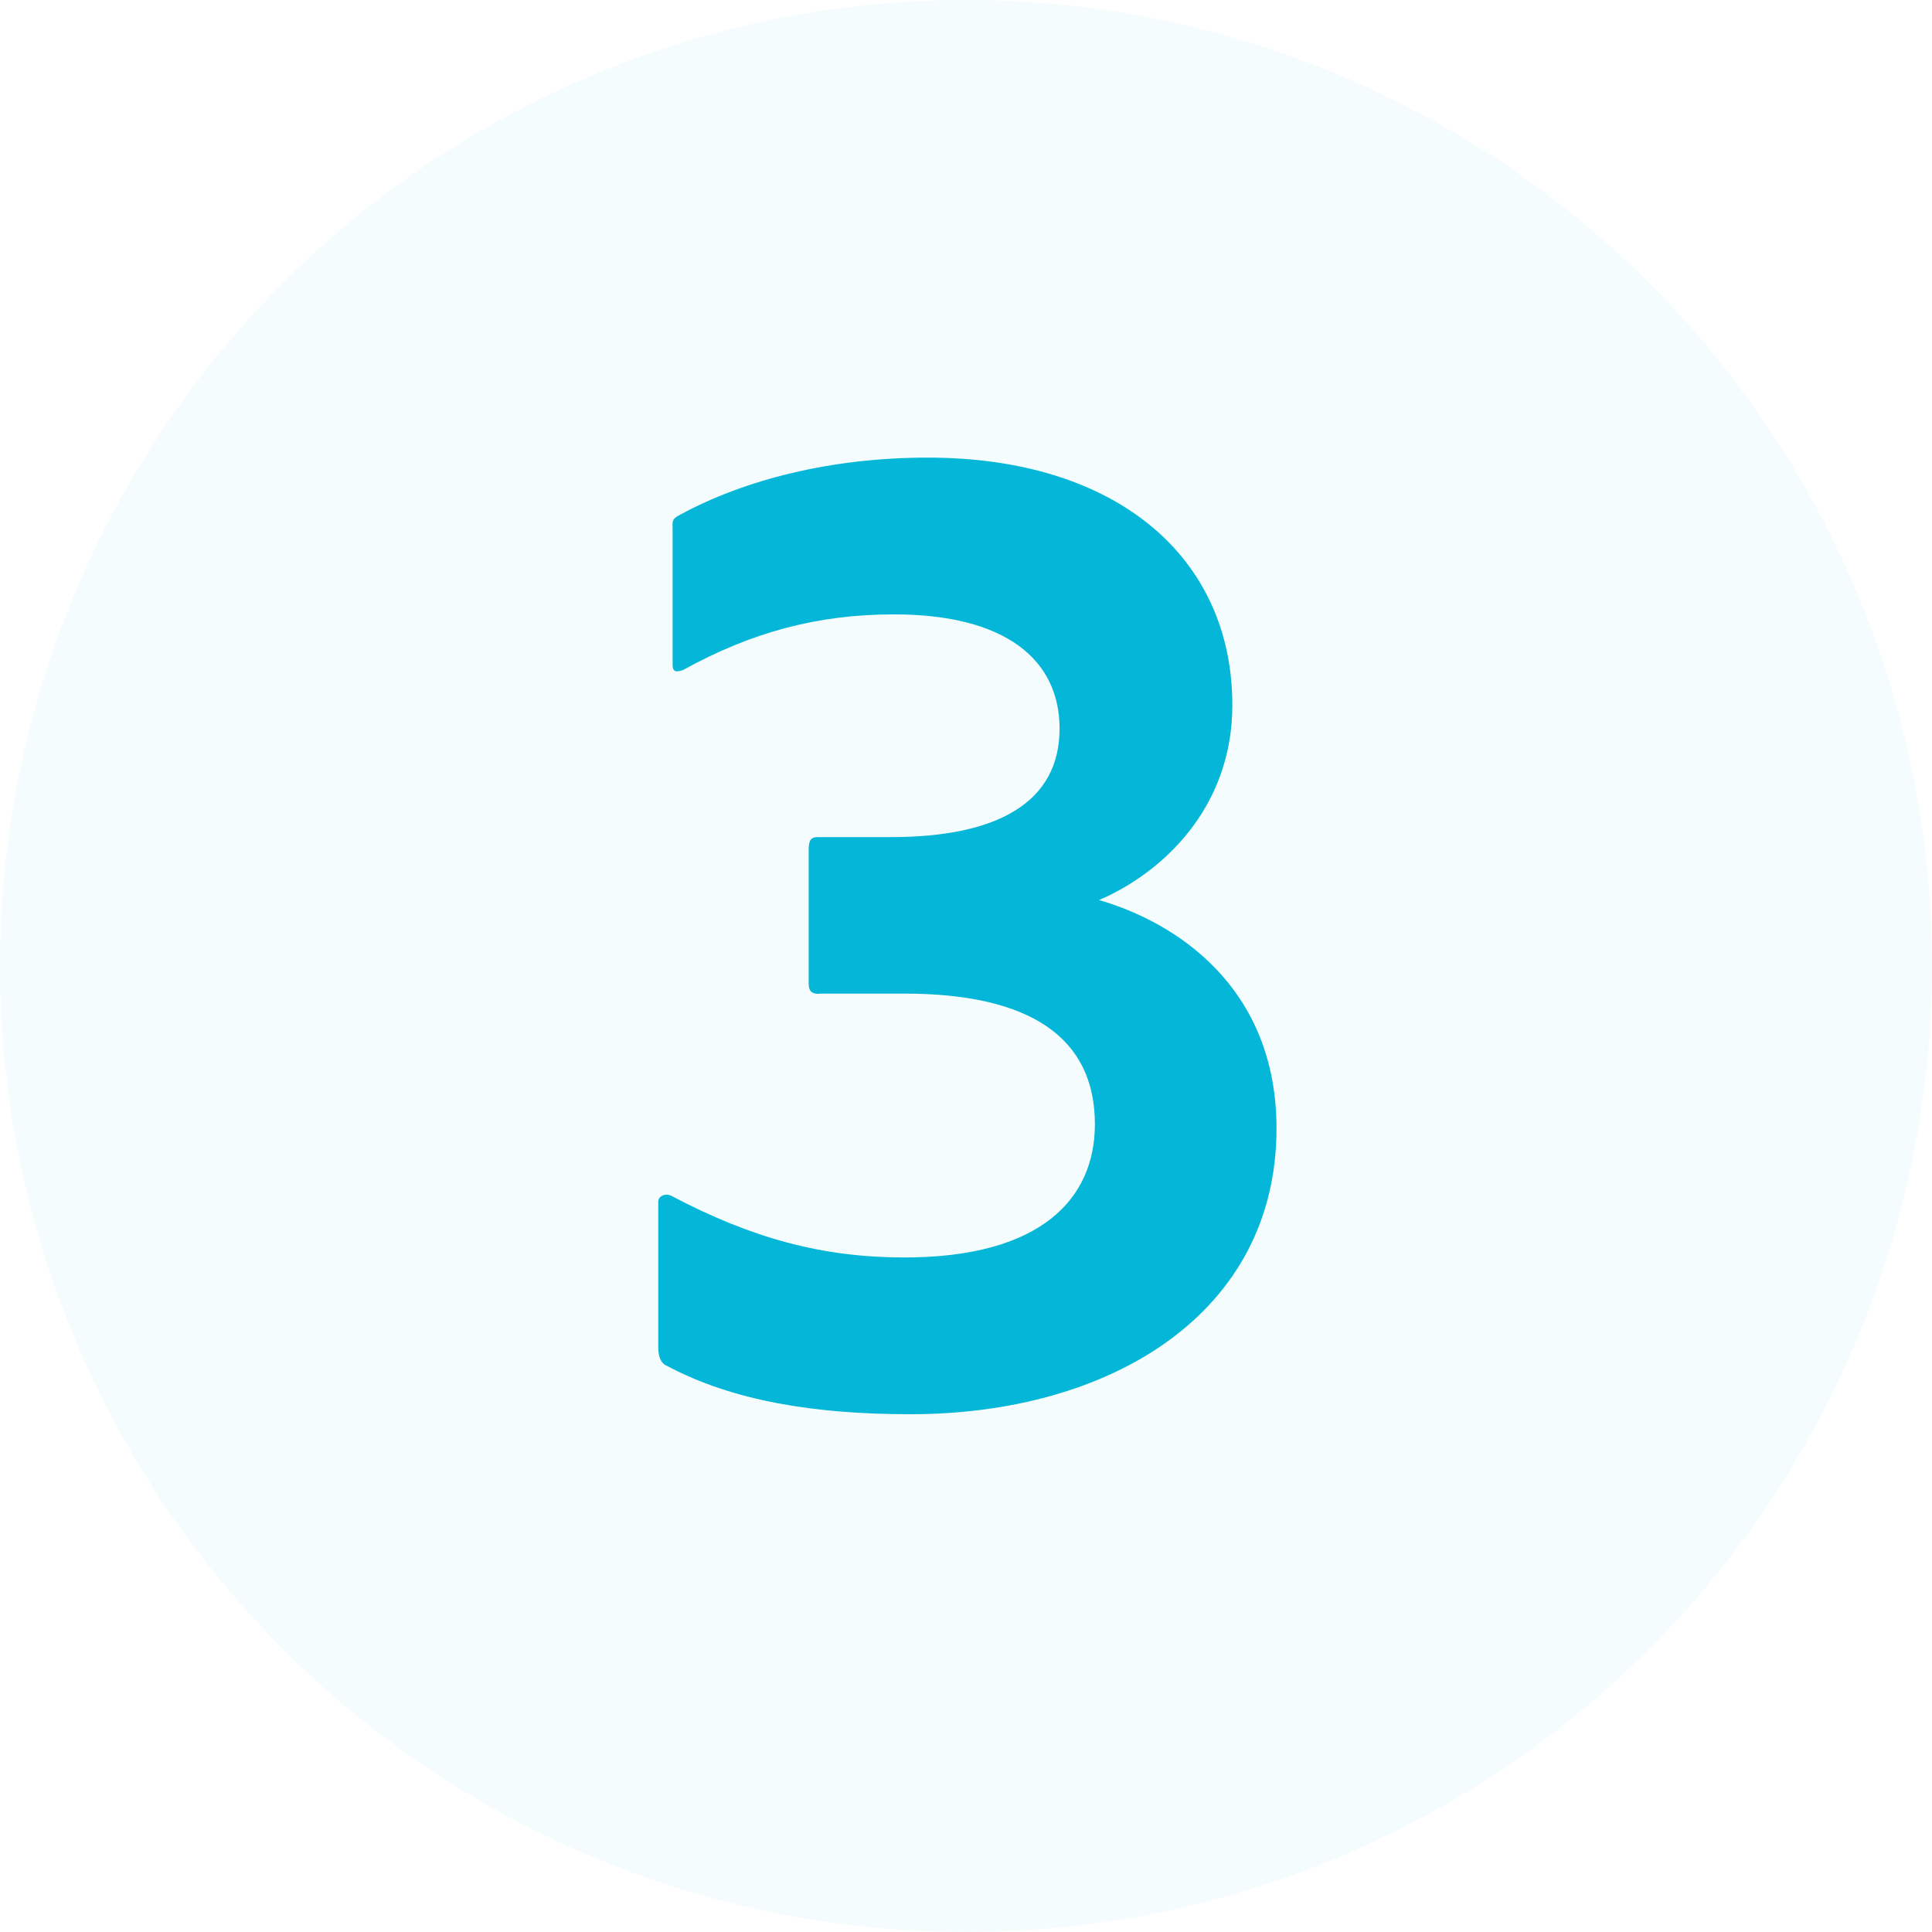
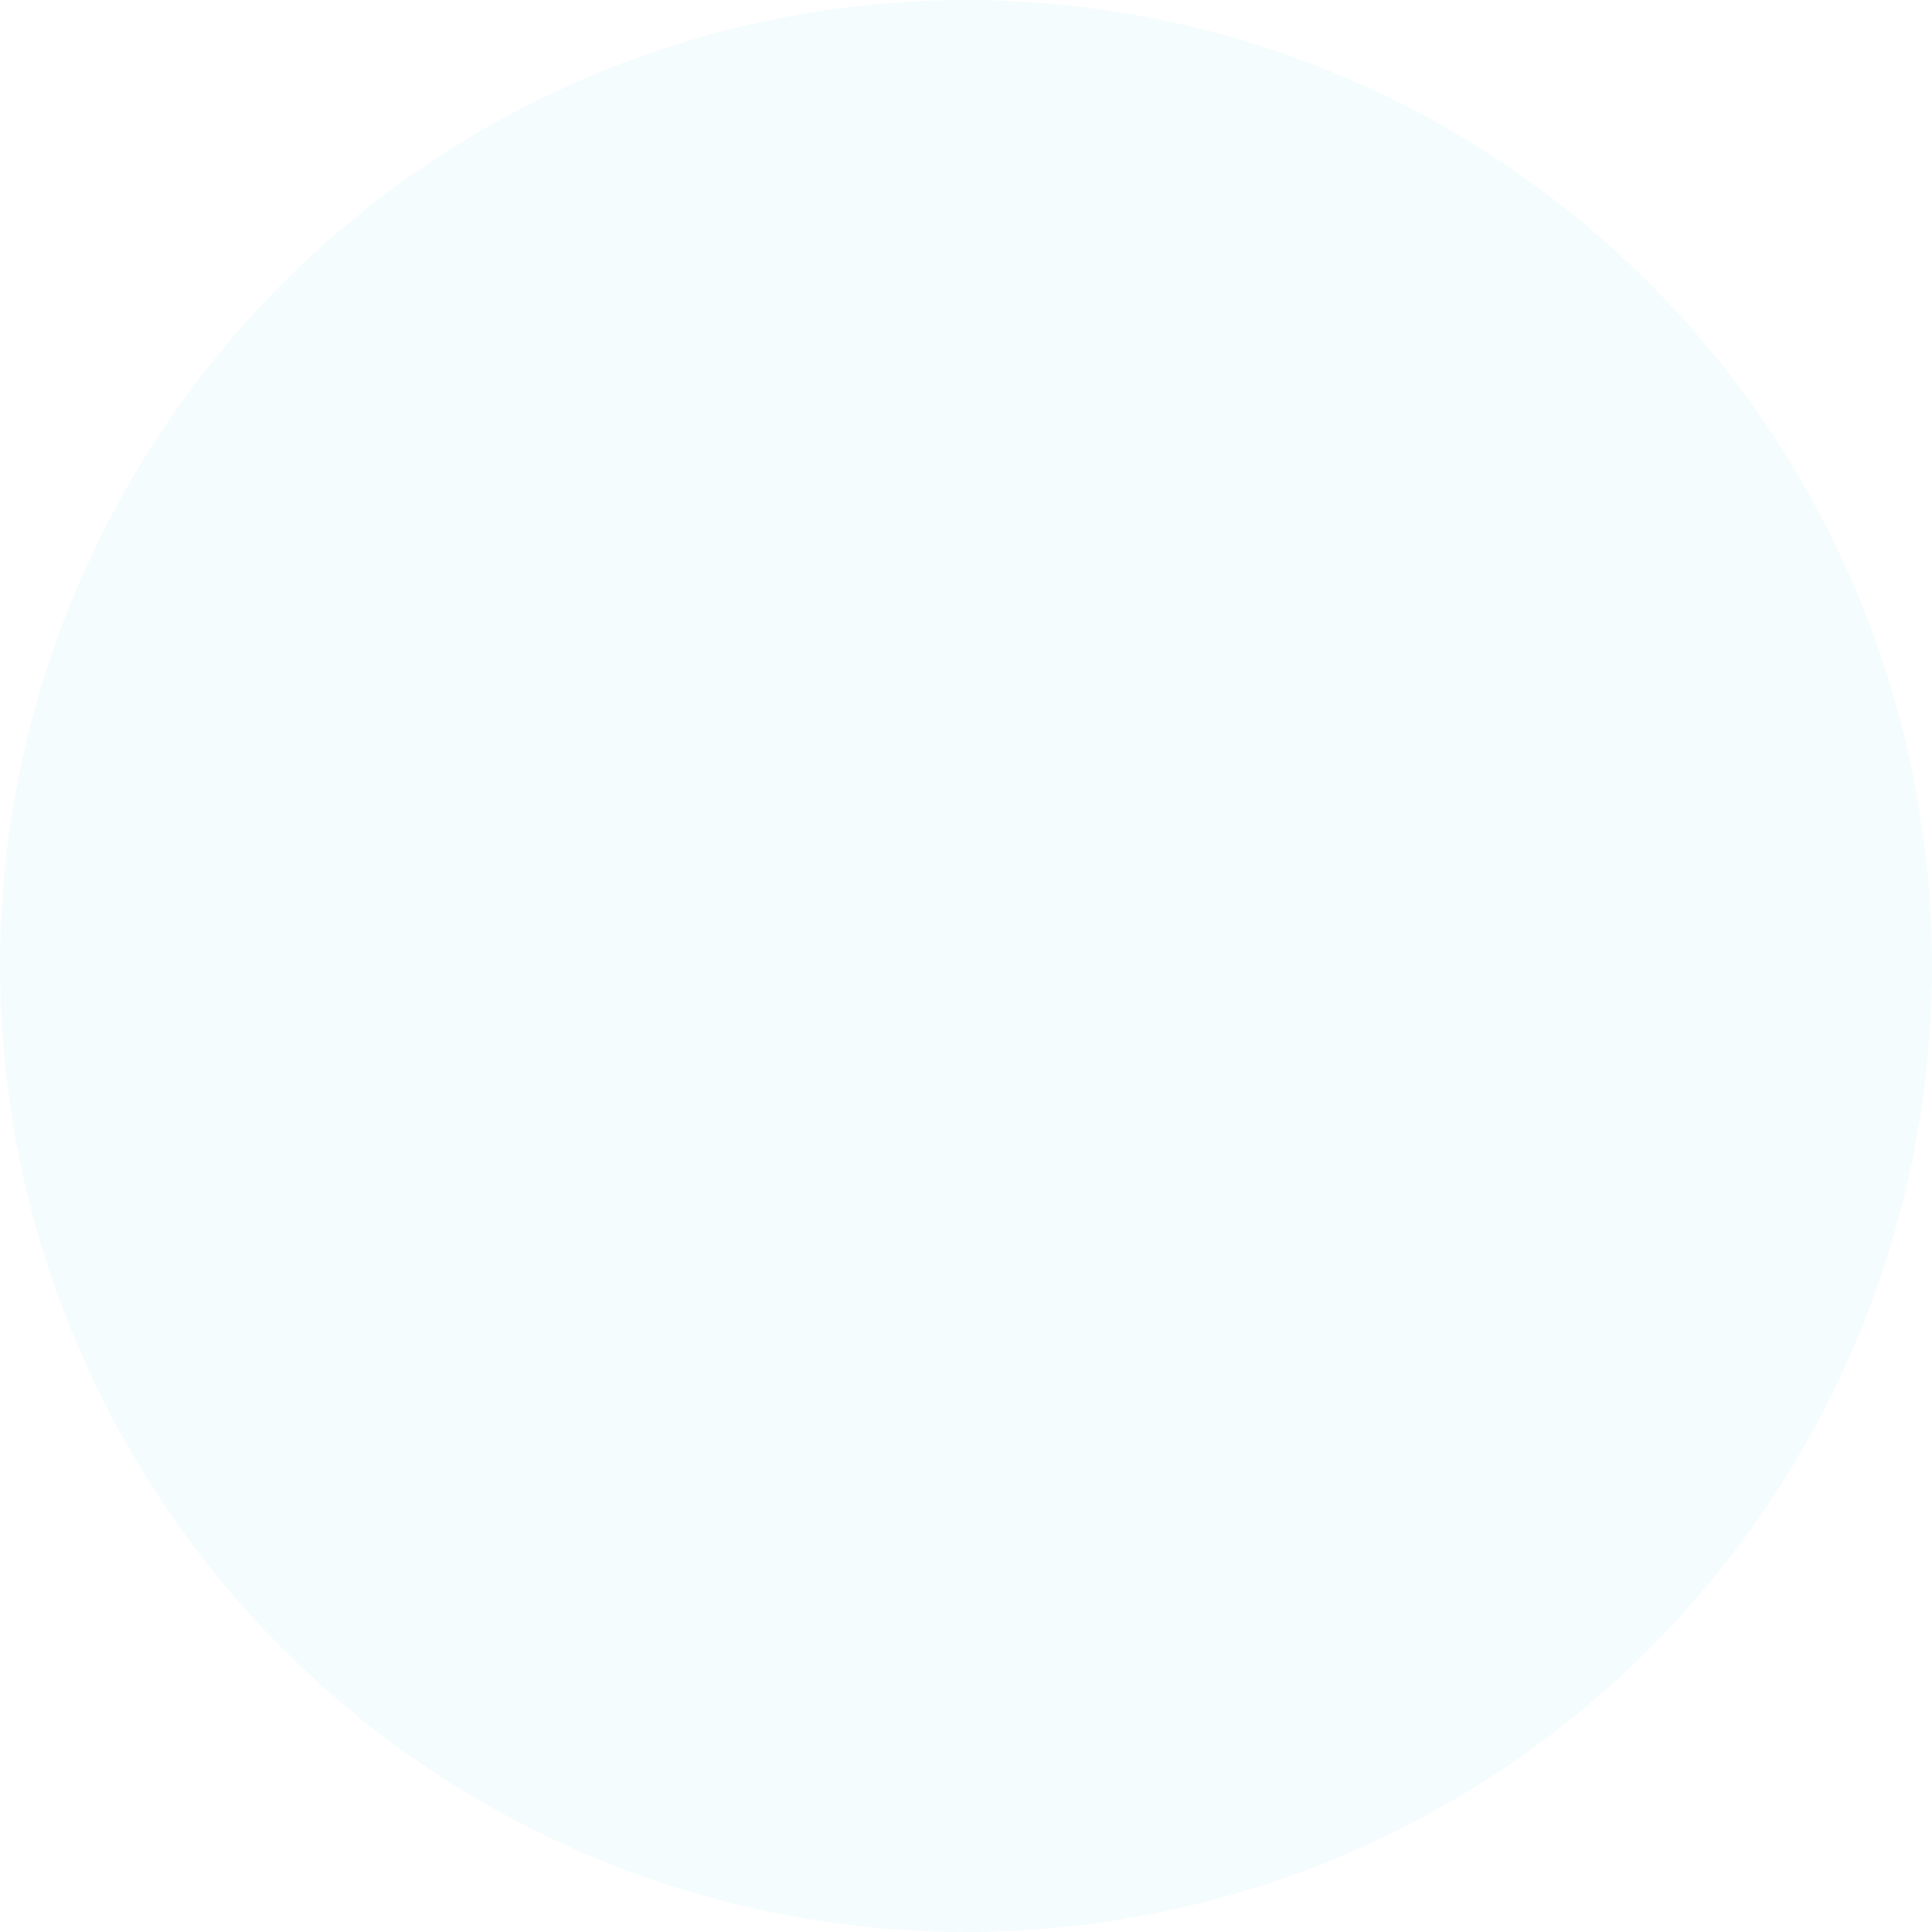
<svg xmlns="http://www.w3.org/2000/svg" id="Layer_1" viewBox="0 0 70 70">
  <defs>
    <style>.cls-1,.cls-2{fill:#04b6d7;}.cls-2{isolation:isolate;opacity:.04;}</style>
  </defs>
  <g id="Layer_1-2">
    <circle class="cls-2" cx="35" cy="35" r="35" />
  </g>
-   <path class="cls-1" d="m29.67,36.01c-.27,0-.37-.11-.37-.37v-4.83c0-.32.05-.48.32-.48h2.66c3.88,0,6.11-1.27,6.11-3.93,0-2.5-1.96-4.14-6-4.14-2.76,0-5.15.64-7.65,2.02-.32.11-.37,0-.37-.21v-4.89c0-.27-.05-.37.27-.53,2.34-1.27,5.47-2.07,8.97-2.07,6.85,0,11.04,3.61,11.04,8.97,0,3.77-2.6,6.11-4.83,7.06,2.76.8,6.43,3.13,6.43,8.28,0,6.69-6,10.35-13.27,10.35-3.45,0-6.43-.48-8.81-1.75-.27-.11-.32-.42-.32-.69v-5.26c0-.21.27-.32.48-.21,2.92,1.54,5.47,2.23,8.44,2.23,4.94,0,6.9-2.12,6.9-4.83,0-3.13-2.34-4.73-6.9-4.73h-3.08Z" />
</svg>